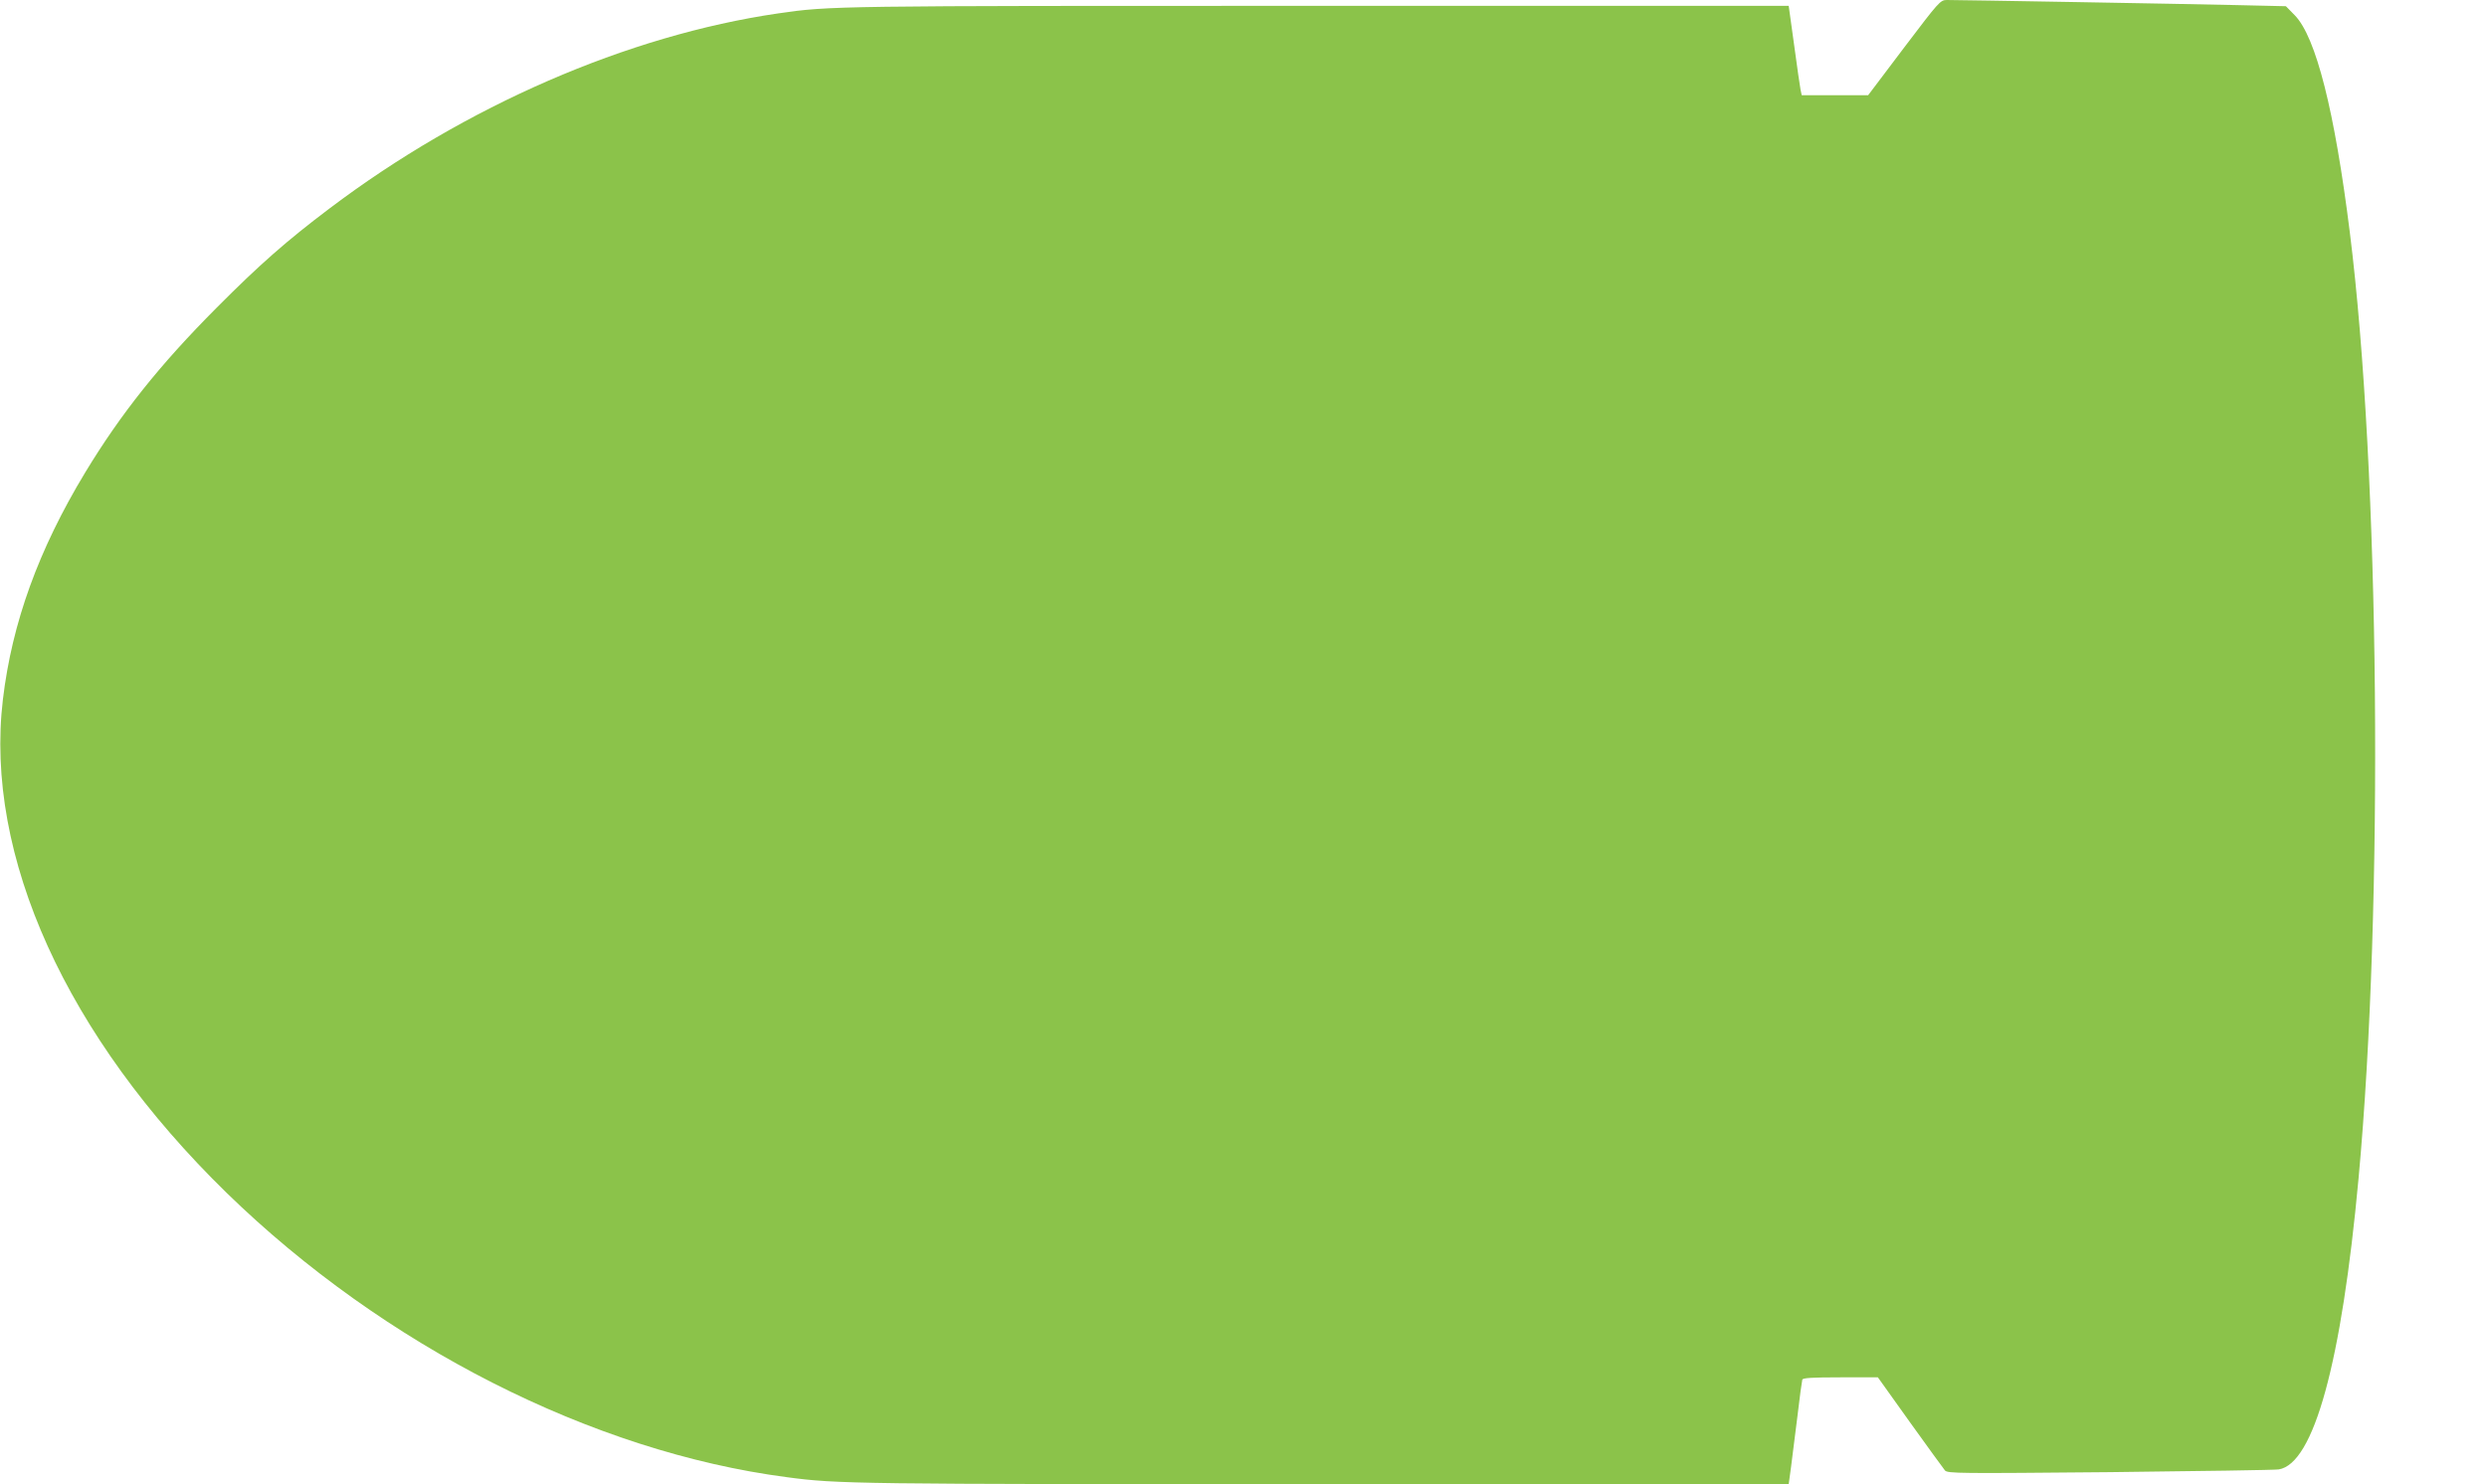
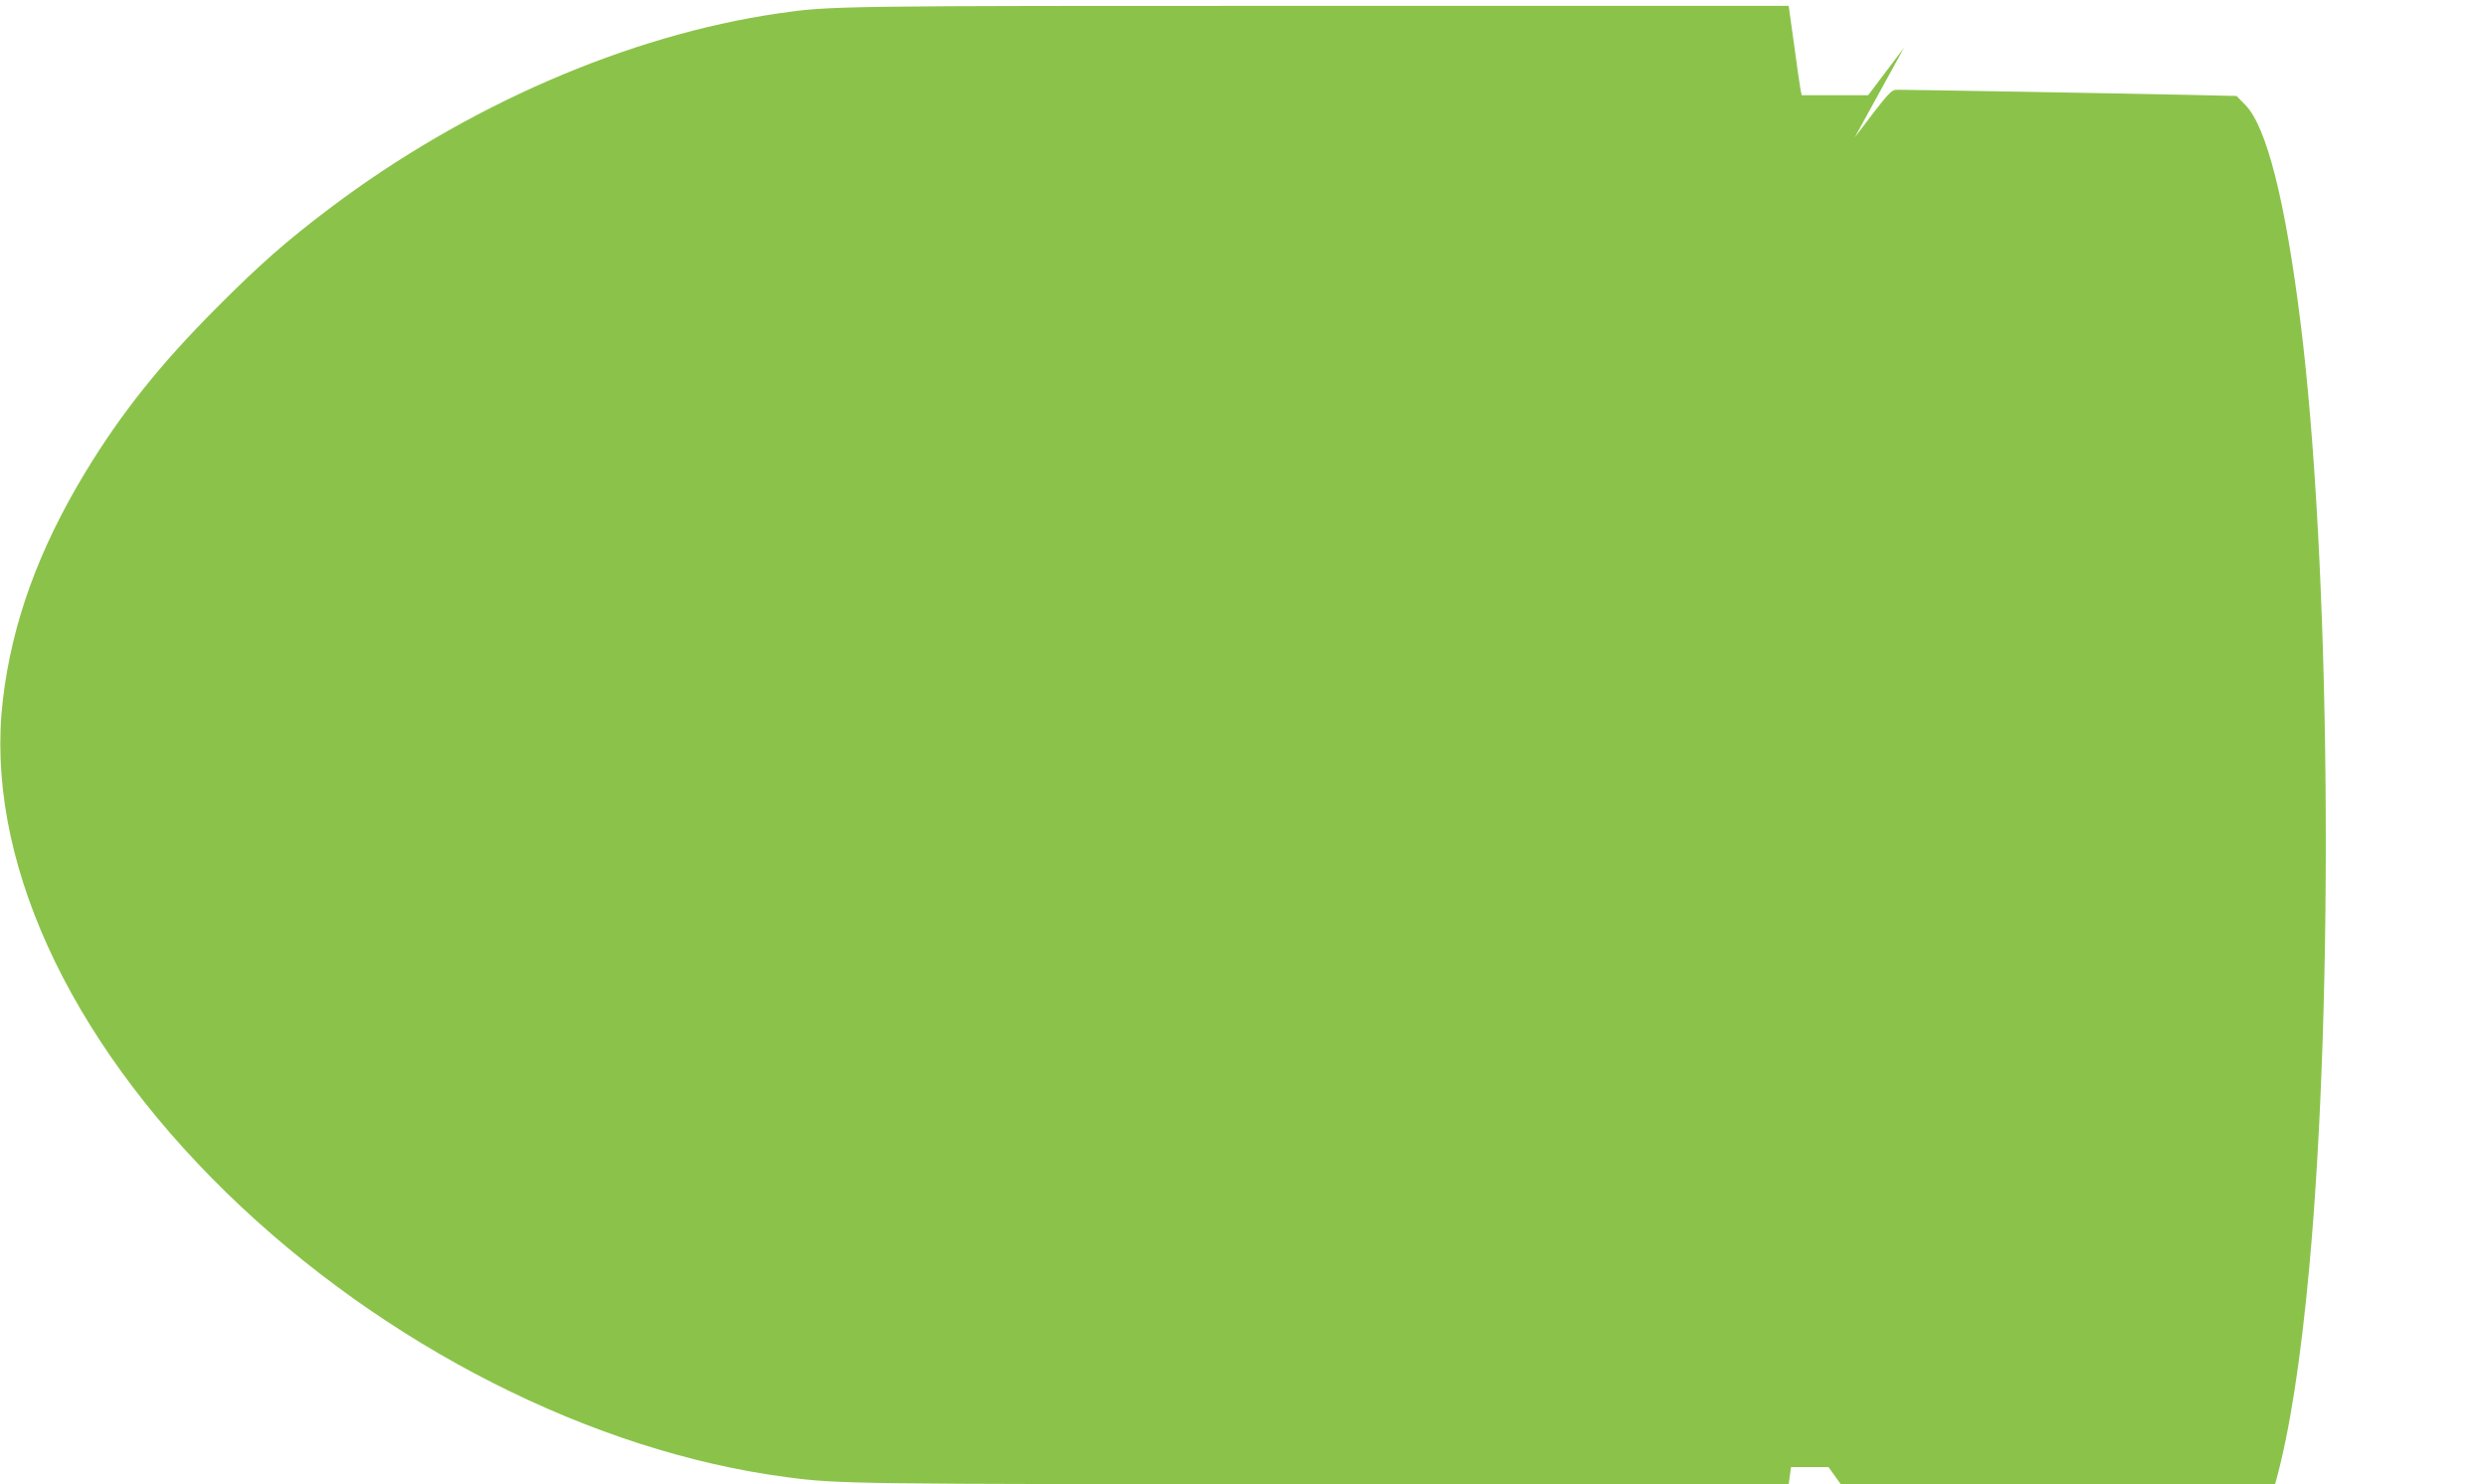
<svg xmlns="http://www.w3.org/2000/svg" version="1.0" width="1280pt" height="764pt" viewBox="0 0 1280 764" preserveAspectRatio="xMidYMid meet">
  <g transform="translate(0,764) scale(0.1,-0.1)" fill="#8bc34a" stroke="none">
-     <path d="M9800 7395 l-185 -245 -171 0 -171 0 -6 28 c-3 15 -18 118 -33 230 l-28 202 -2416 0 c-2502 0 -2517 0 -2785 -39 -774 -113 -1610 -476 -2309 -1004 -220 -166 -359 -288 -581 -511 -292 -293 -493 -545 -677 -849 -240 -397 -376 -773 -423 -1167 -96 -805 327 -1736 1151 -2540 809 -788 1883 -1333 2884 -1464 260 -35 357 -36 2756 -36 l2400 0 12 88 c6 48 21 166 33 262 11 96 23 181 25 188 2 9 50 12 196 12 l193 0 165 -231 c91 -127 172 -238 180 -248 14 -16 69 -16 850 -9 459 5 850 11 868 14 181 29 324 552 411 1499 130 1408 109 3639 -45 4869 -78 624 -174 1005 -283 1117 l-46 47 -265 6 c-260 6 -1412 26 -1480 26 -34 0 -41 -9 -220 -245z" />
+     <path d="M9800 7395 l-185 -245 -171 0 -171 0 -6 28 c-3 15 -18 118 -33 230 l-28 202 -2416 0 c-2502 0 -2517 0 -2785 -39 -774 -113 -1610 -476 -2309 -1004 -220 -166 -359 -288 -581 -511 -292 -293 -493 -545 -677 -849 -240 -397 -376 -773 -423 -1167 -96 -805 327 -1736 1151 -2540 809 -788 1883 -1333 2884 -1464 260 -35 357 -36 2756 -36 l2400 0 12 88 l193 0 165 -231 c91 -127 172 -238 180 -248 14 -16 69 -16 850 -9 459 5 850 11 868 14 181 29 324 552 411 1499 130 1408 109 3639 -45 4869 -78 624 -174 1005 -283 1117 l-46 47 -265 6 c-260 6 -1412 26 -1480 26 -34 0 -41 -9 -220 -245z" />
  </g>
</svg>